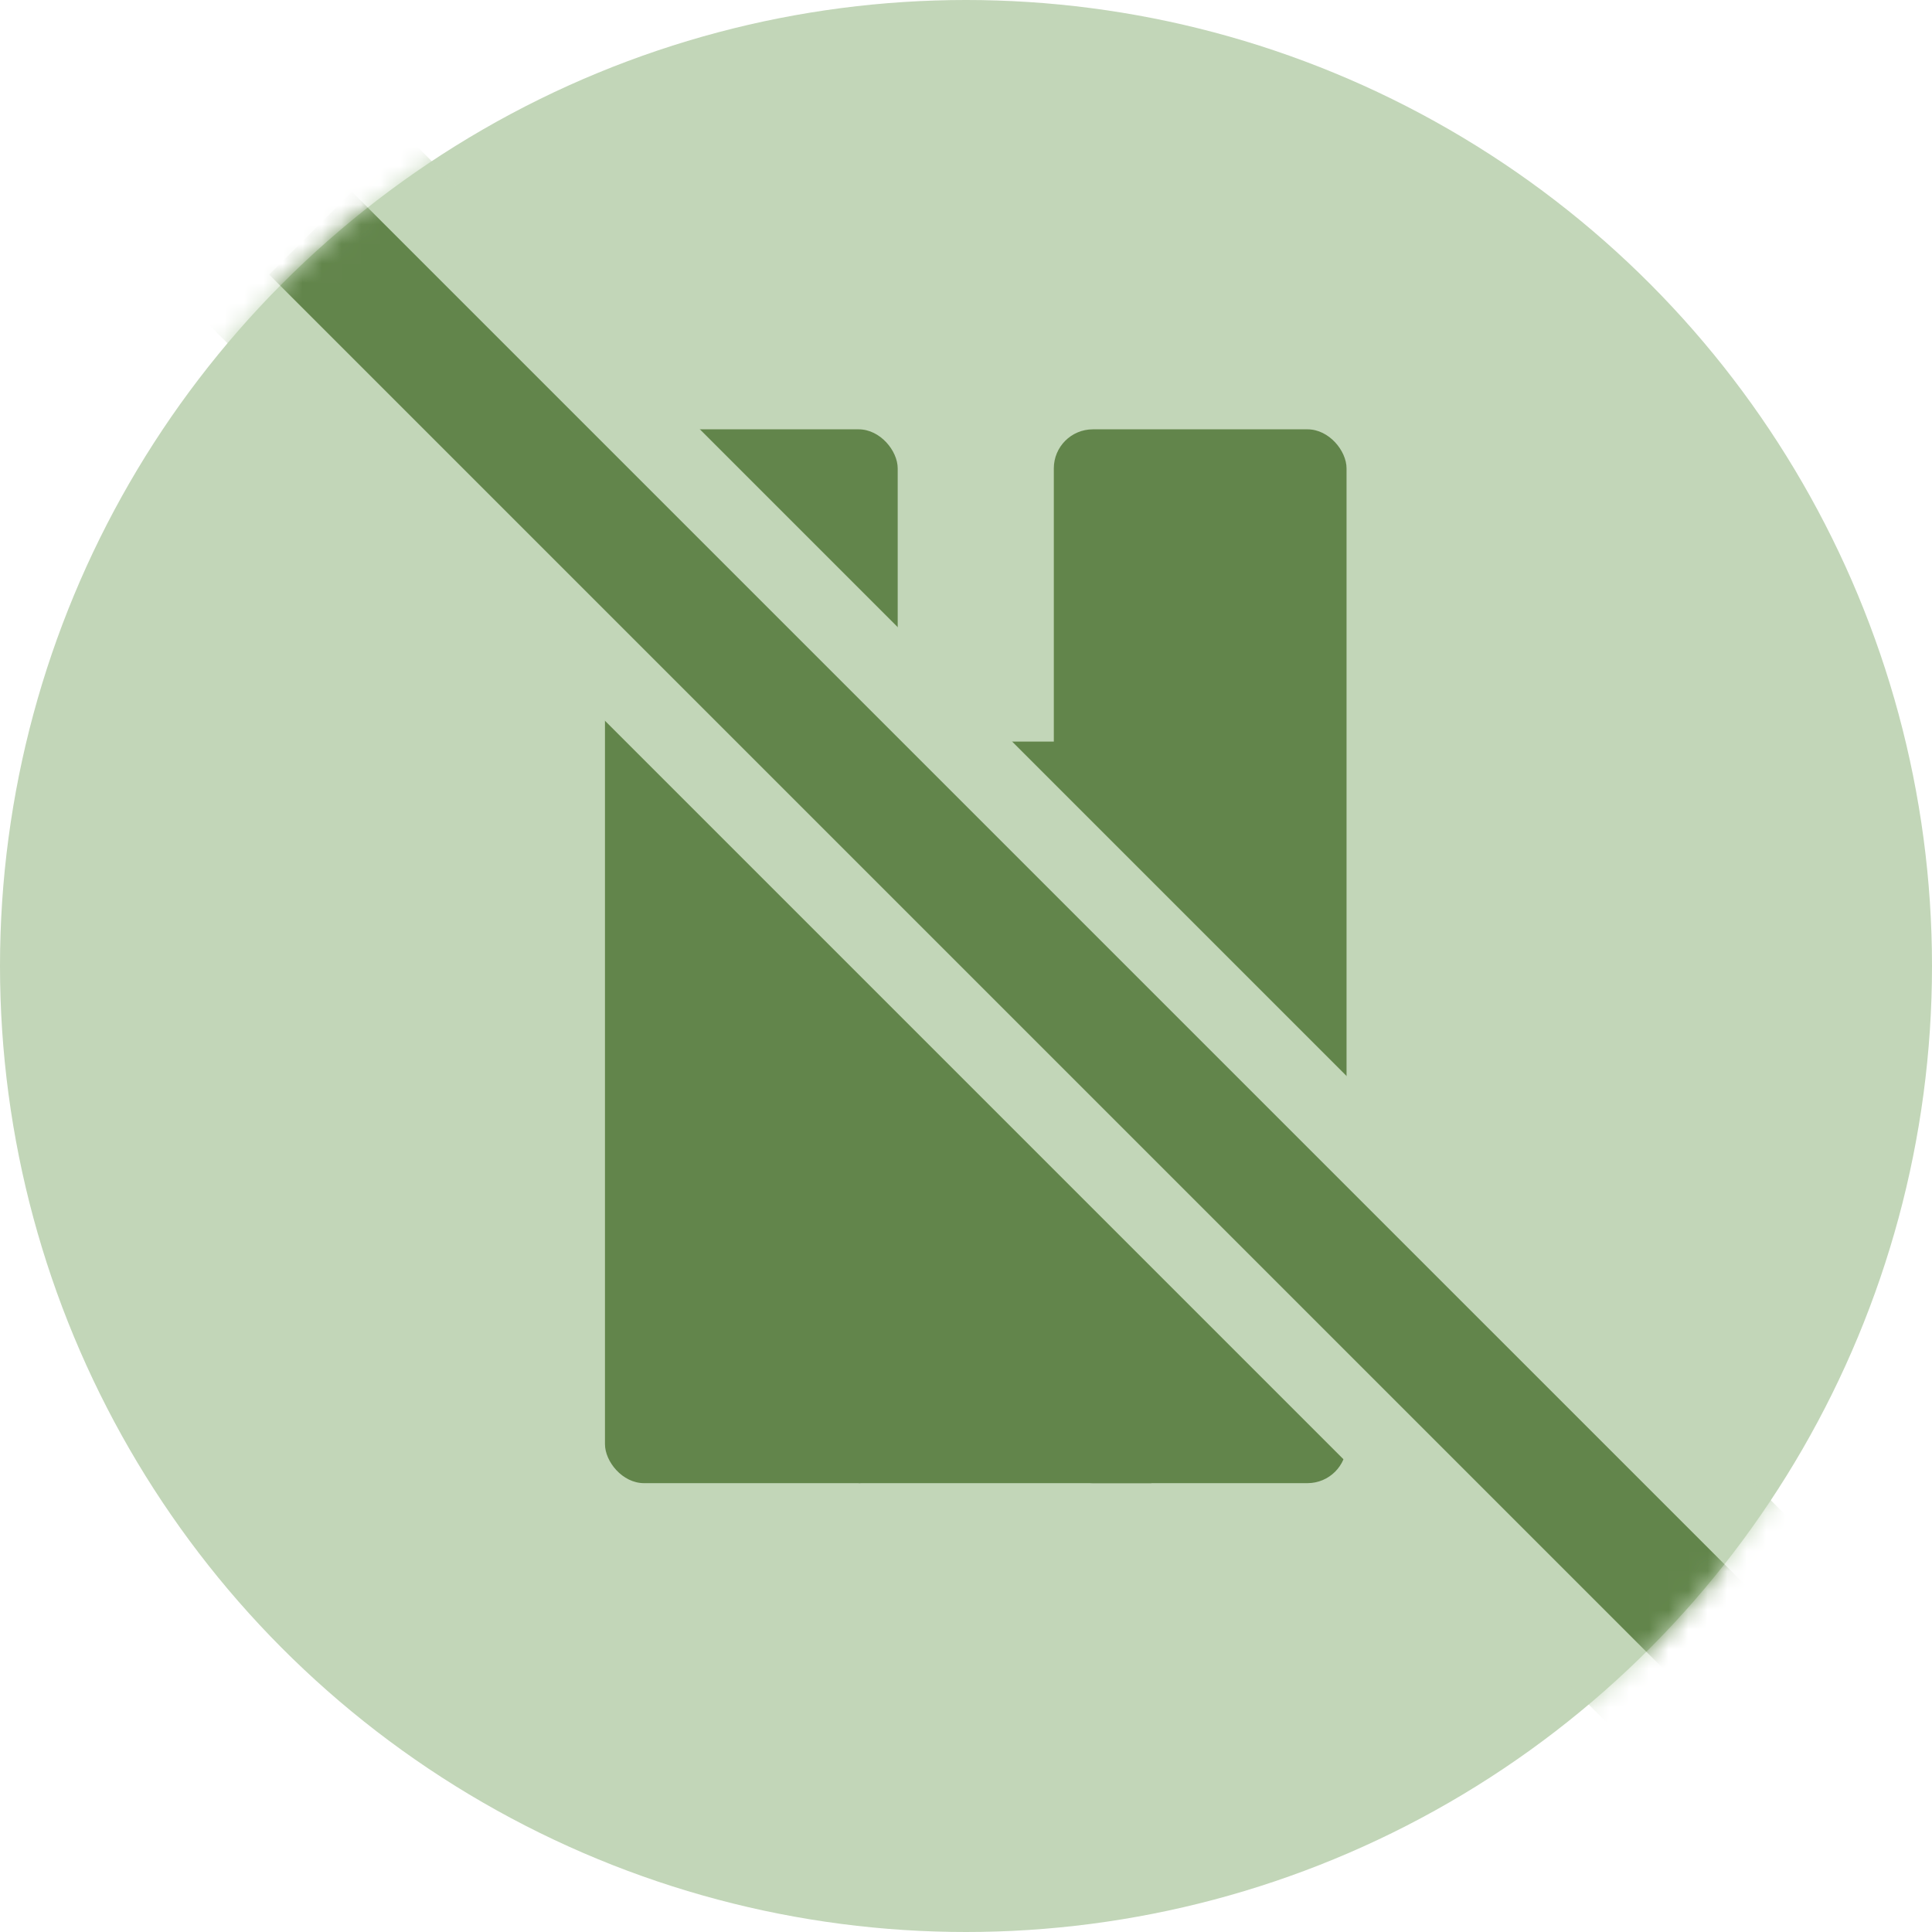
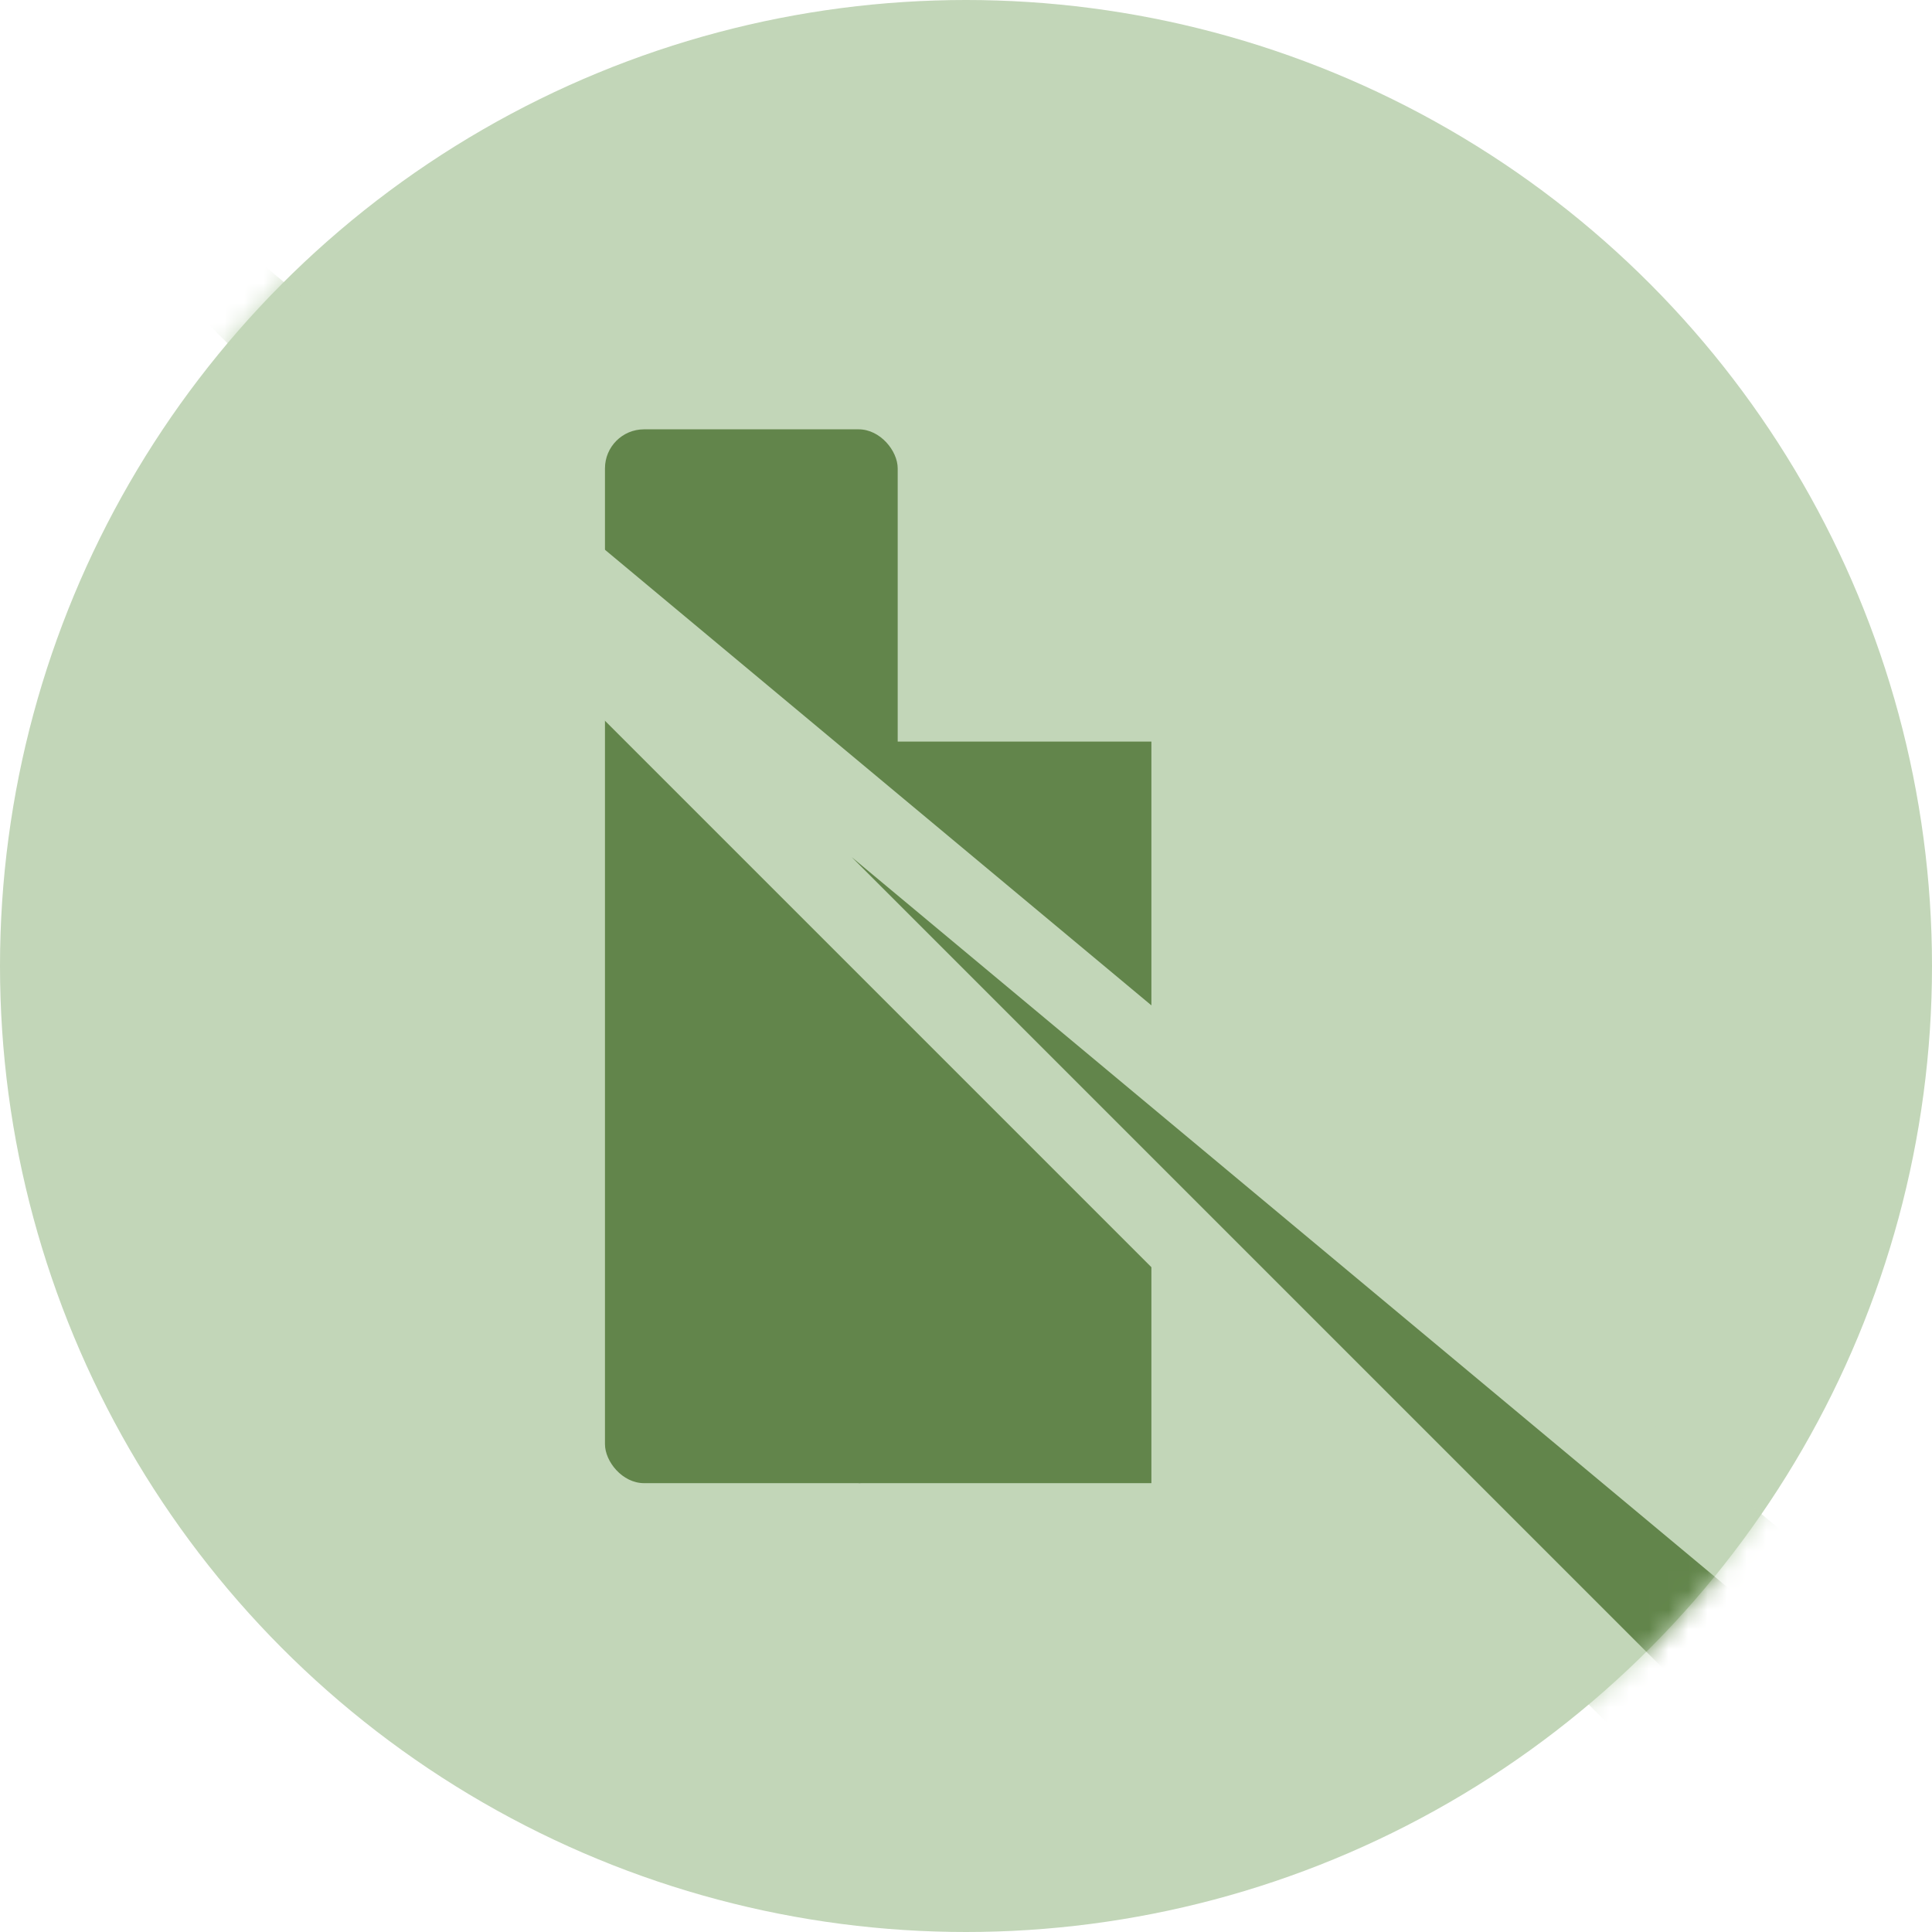
<svg xmlns="http://www.w3.org/2000/svg" width="99" height="99" viewBox="0 0 99 99" fill="none">
  <circle cx="49.5" cy="49.5" r="49.5" fill="#C2D6B8" />
  <rect x="31" y="22" width="15" height="54" rx="2" fill="#62854B" />
  <rect x="44" y="38" width="15" height="38" fill="#62854B" />
-   <rect x="54" y="22" width="15" height="54" rx="2" fill="#62854B" />
  <mask id="mask0_708_30" style="mask-type:alpha" maskUnits="userSpaceOnUse" x="0" y="0" width="99" height="99">
    <circle cx="49.5" cy="49.5" r="49.5" fill="#C2D6B8" />
  </mask>
  <g mask="url(#mask0_708_30)">
-     <path fill-rule="evenodd" clip-rule="evenodd" d="M88.965 92.071L10.965 14.071L18.036 7L96.036 85L88.965 92.071Z" fill="#62854B" stroke="#C2D6B8" stroke-width="4" />
+     <path fill-rule="evenodd" clip-rule="evenodd" d="M88.965 92.071L10.965 14.071L96.036 85L88.965 92.071Z" fill="#62854B" stroke="#C2D6B8" stroke-width="4" />
  </g>
</svg>